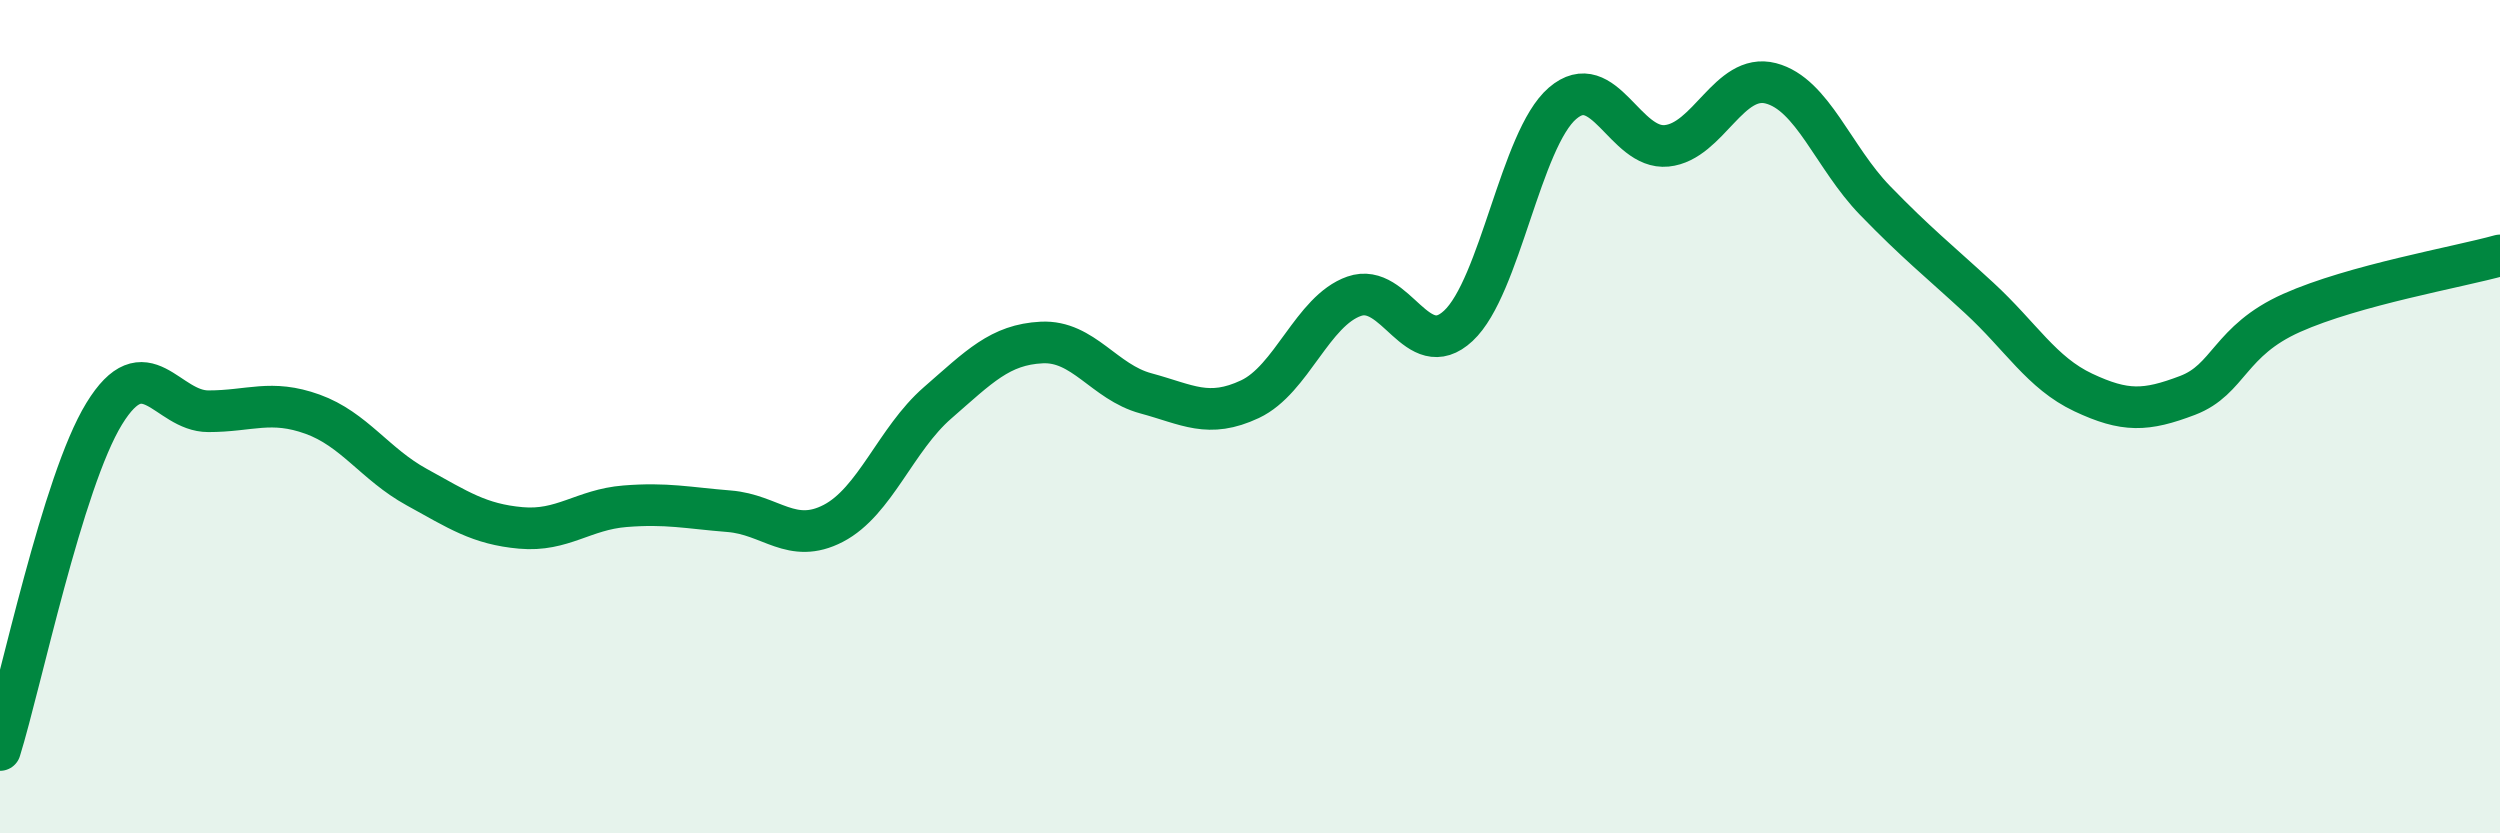
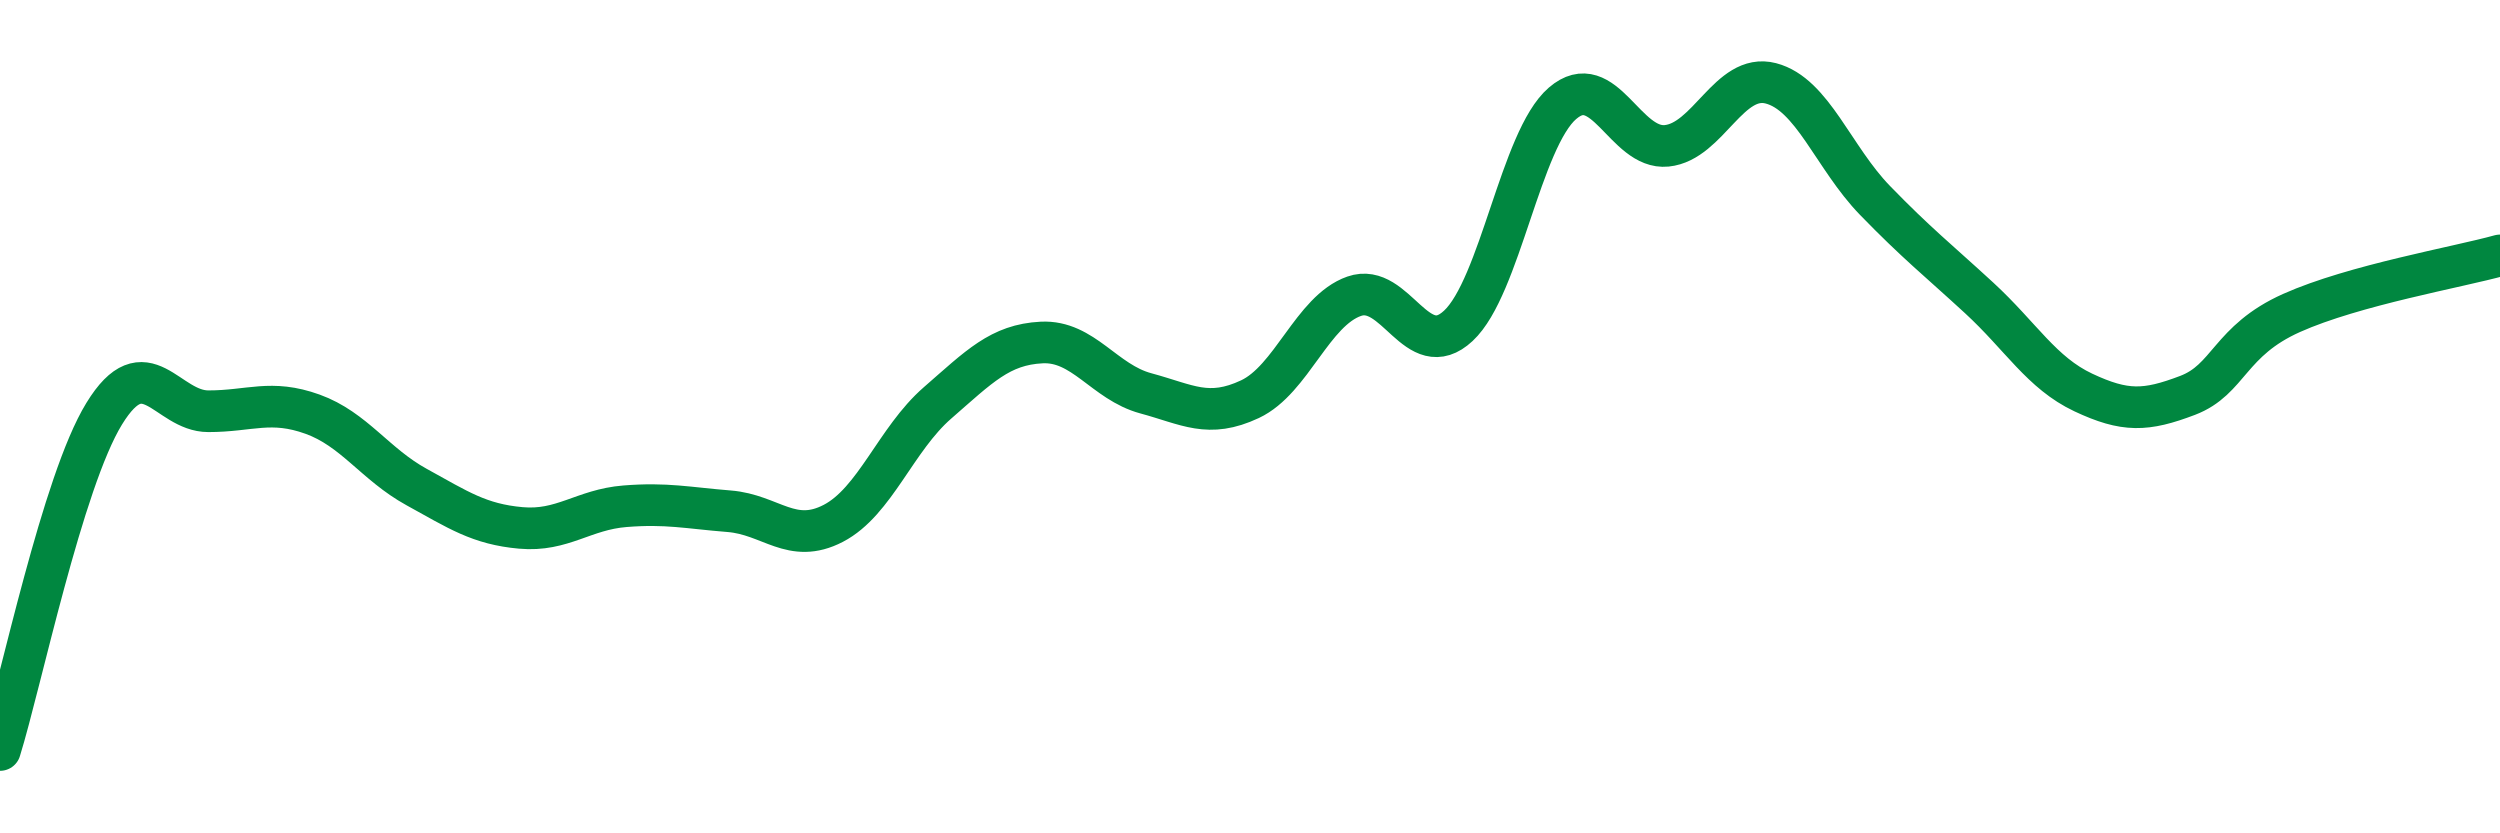
<svg xmlns="http://www.w3.org/2000/svg" width="60" height="20" viewBox="0 0 60 20">
-   <path d="M 0,18 C 0.5,16.39 1.5,11.56 2.5,9.93 C 3.5,8.3 4,9.87 5,9.87 C 6,9.87 6.5,9.58 7.5,9.94 C 8.5,10.3 9,11.14 10,11.69 C 11,12.24 11.5,12.58 12.5,12.67 C 13.5,12.76 14,12.23 15,12.15 C 16,12.07 16.5,12.19 17.5,12.27 C 18.5,12.35 19,13.08 20,12.56 C 21,12.04 21.5,10.54 22.5,9.67 C 23.5,8.8 24,8.27 25,8.22 C 26,8.17 26.5,9.17 27.5,9.44 C 28.5,9.71 29,10.05 30,9.58 C 31,9.11 31.5,7.46 32.5,7.11 C 33.5,6.76 34,8.75 35,7.82 C 36,6.89 36.5,3.34 37.5,2.48 C 38.5,1.62 39,3.6 40,3.5 C 41,3.4 41.5,1.74 42.5,2 C 43.5,2.26 44,3.78 45,4.81 C 46,5.84 46.5,6.23 47.5,7.15 C 48.5,8.07 49,8.95 50,9.42 C 51,9.89 51.5,9.87 52.5,9.49 C 53.5,9.11 53.5,8.18 55,7.51 C 56.5,6.84 59,6.41 60,6.13L60 20L0 20Z" fill="#008740" opacity="0.1" stroke-linecap="round" stroke-linejoin="round" />
  <path d="M 0,18 C 0.5,16.39 1.5,11.56 2.5,9.93 C 3.5,8.3 4,9.87 5,9.87 C 6,9.87 6.5,9.58 7.5,9.94 C 8.5,10.3 9,11.14 10,11.69 C 11,12.24 11.5,12.58 12.5,12.67 C 13.5,12.76 14,12.23 15,12.15 C 16,12.07 16.5,12.19 17.5,12.27 C 18.5,12.35 19,13.08 20,12.56 C 21,12.04 21.5,10.54 22.5,9.67 C 23.5,8.8 24,8.27 25,8.22 C 26,8.17 26.5,9.17 27.5,9.44 C 28.5,9.71 29,10.05 30,9.58 C 31,9.11 31.5,7.46 32.5,7.11 C 33.5,6.76 34,8.75 35,7.82 C 36,6.89 36.5,3.34 37.5,2.48 C 38.5,1.62 39,3.6 40,3.5 C 41,3.4 41.5,1.74 42.5,2 C 43.5,2.26 44,3.78 45,4.81 C 46,5.84 46.5,6.23 47.5,7.15 C 48.5,8.07 49,8.95 50,9.42 C 51,9.89 51.5,9.87 52.5,9.49 C 53.5,9.11 53.5,8.18 55,7.51 C 56.5,6.84 59,6.41 60,6.13" stroke="#008740" stroke-width="1" fill="none" stroke-linecap="round" stroke-linejoin="round" />
</svg>